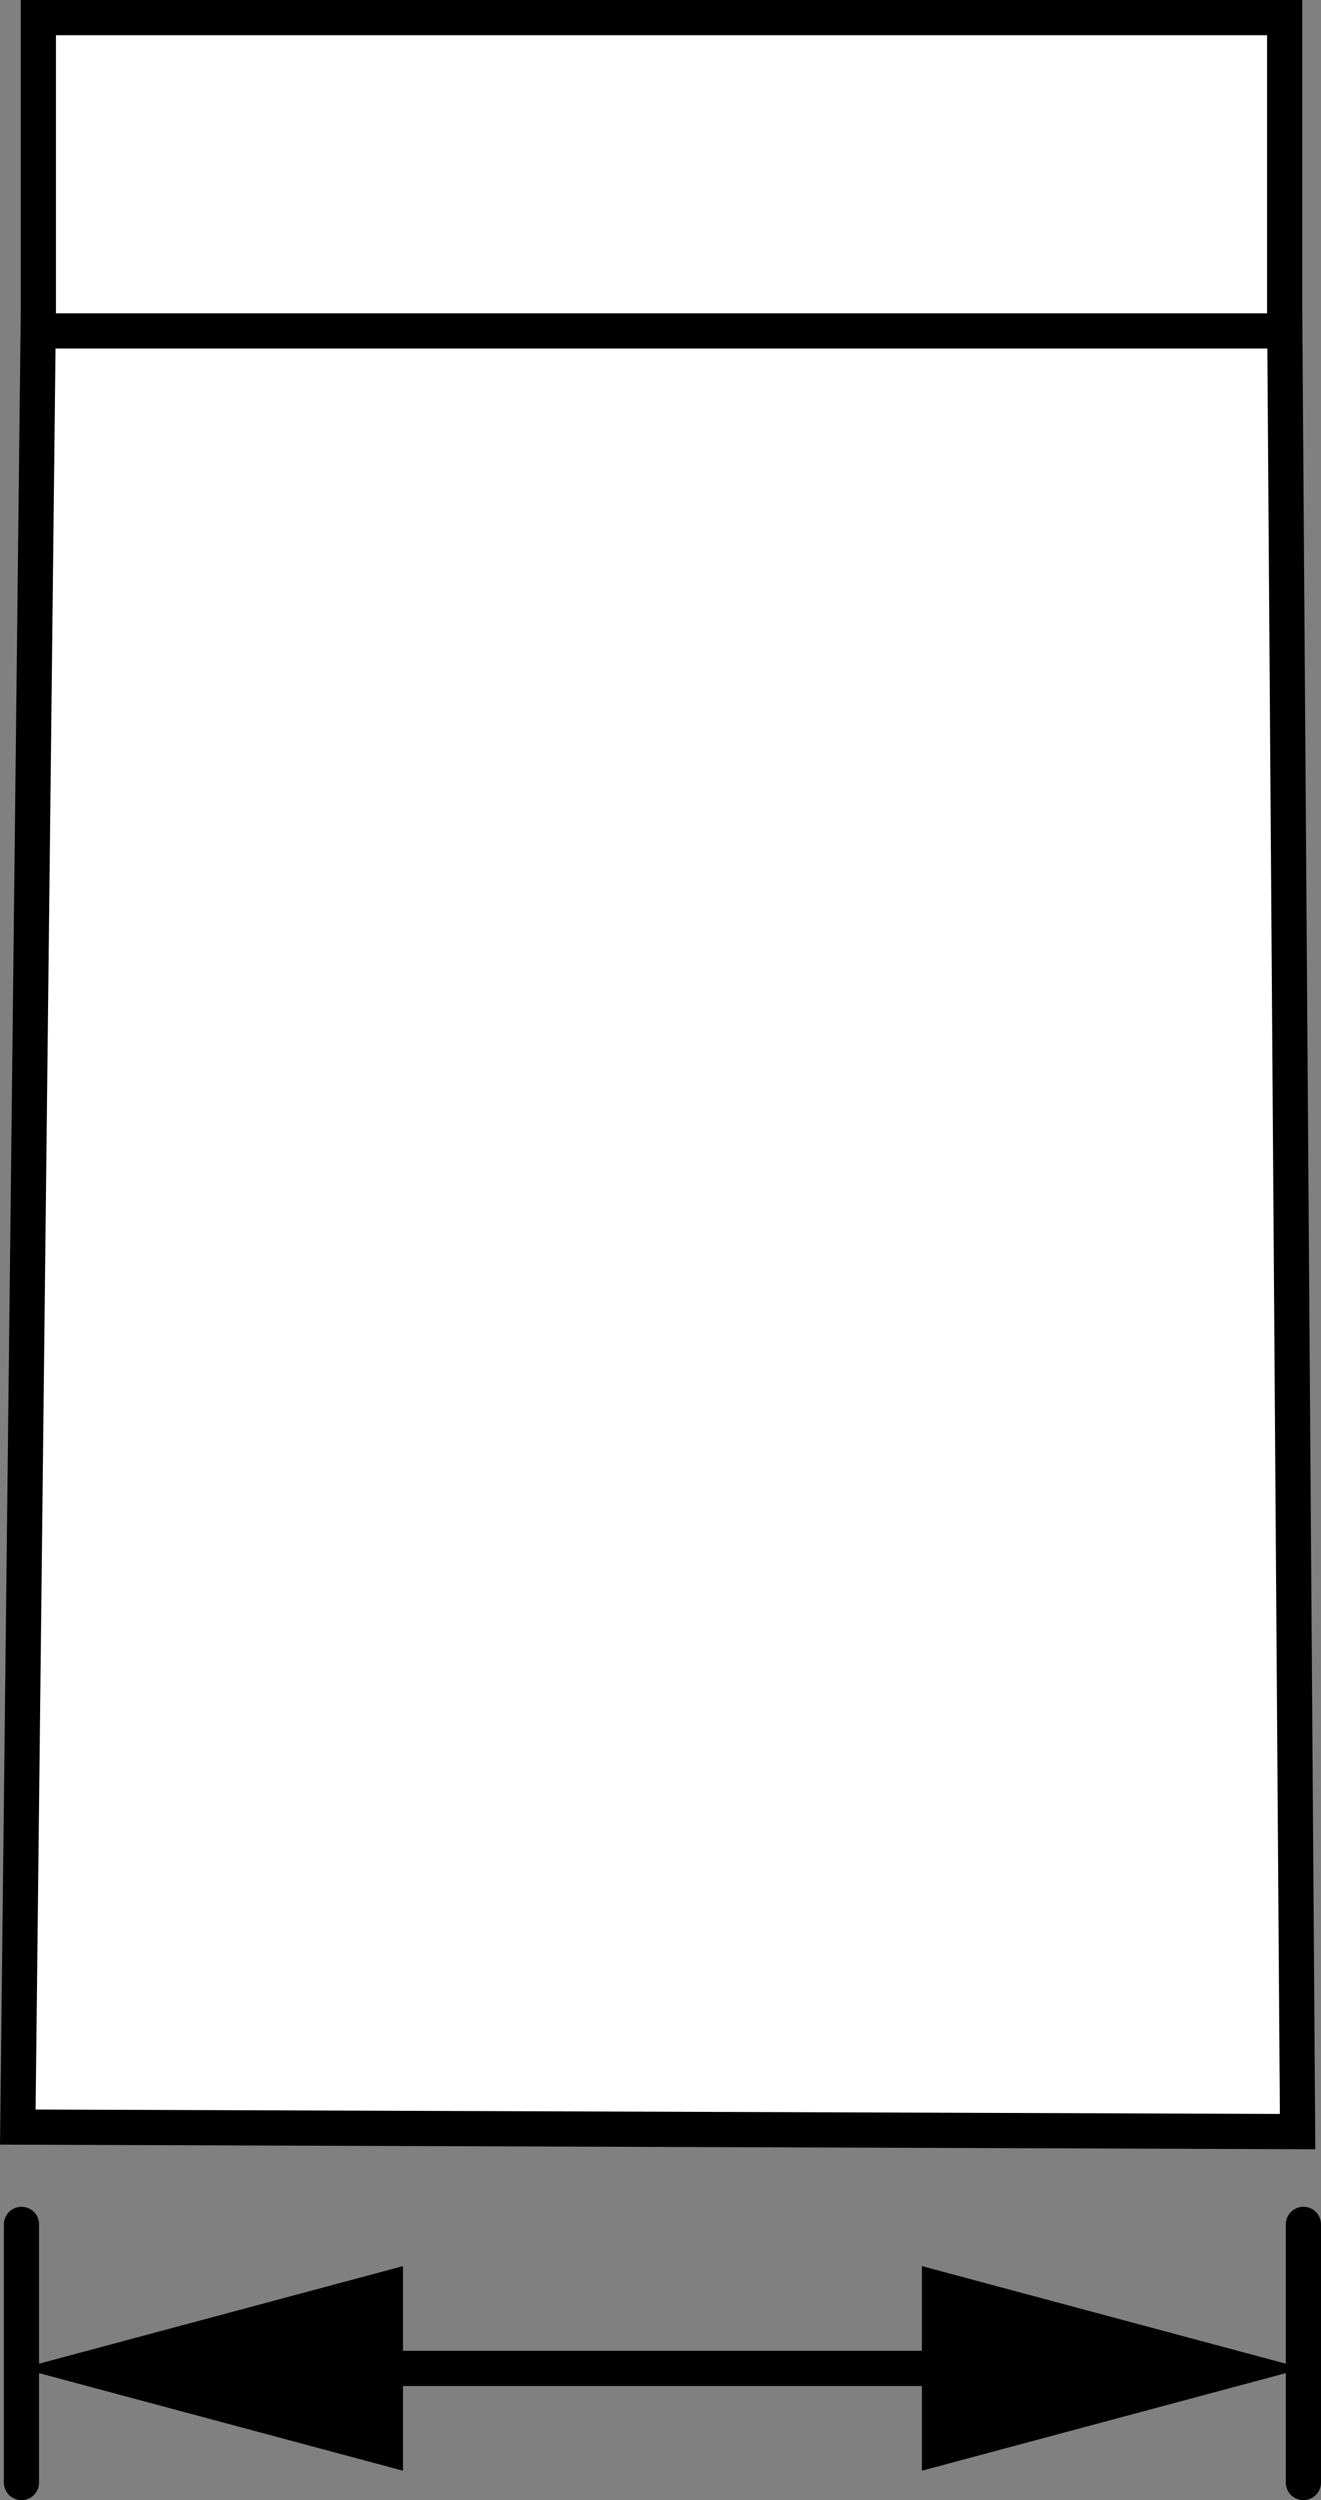
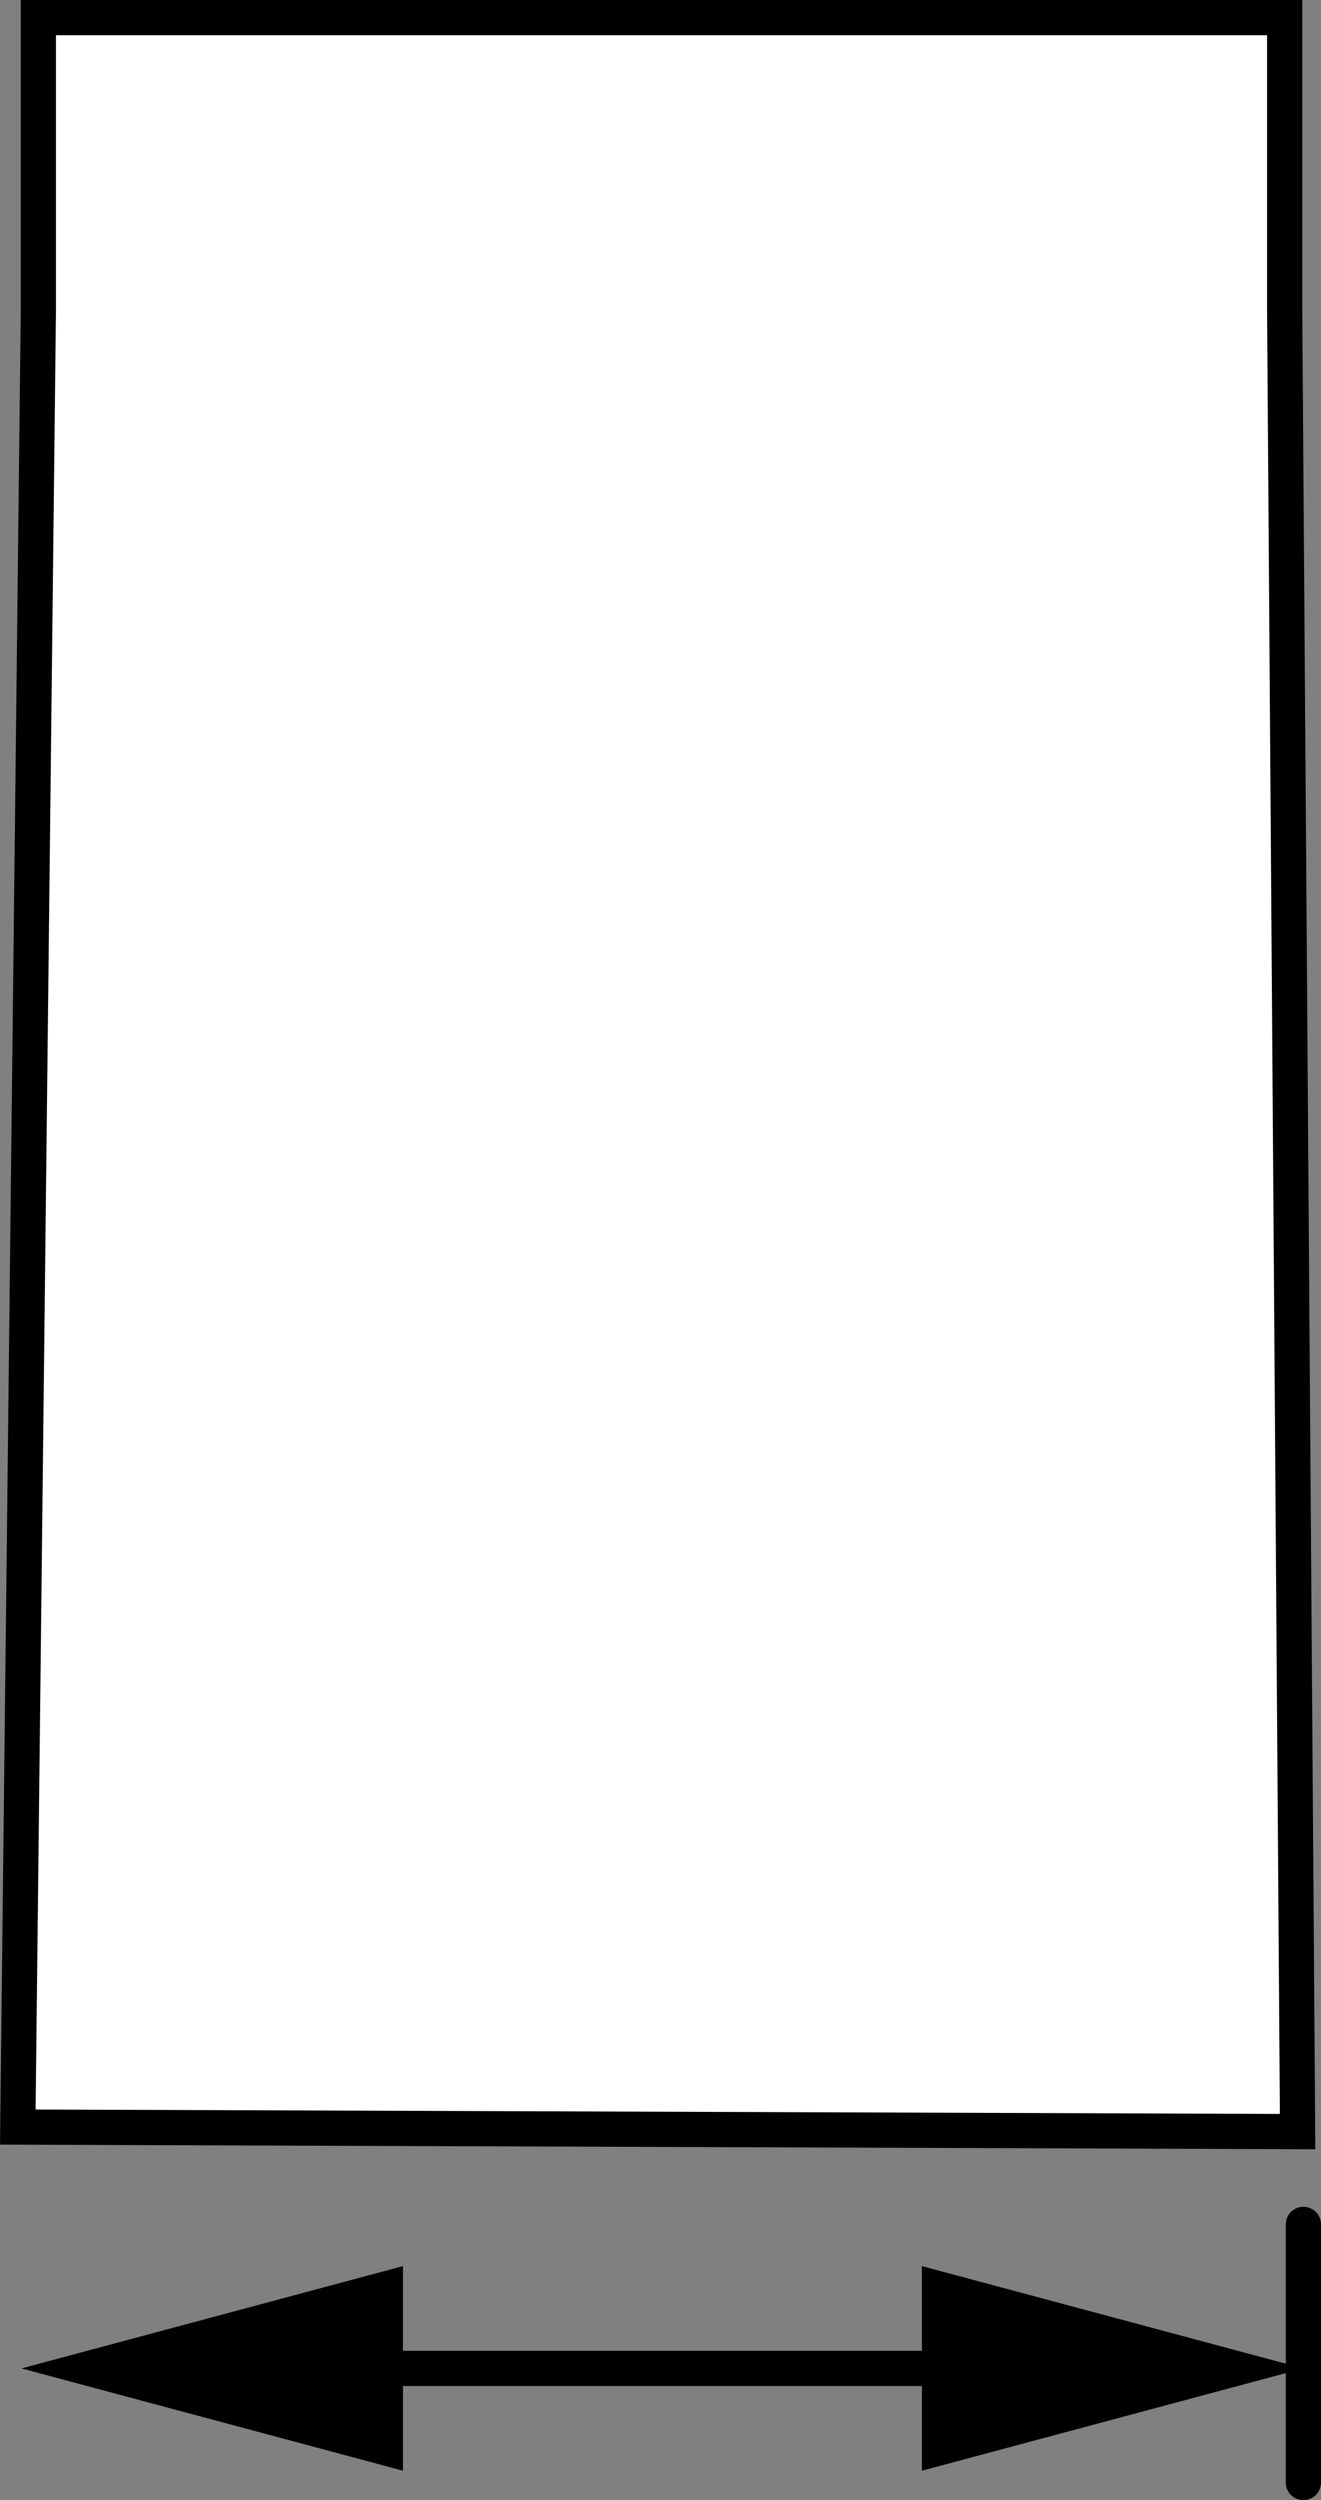
<svg xmlns="http://www.w3.org/2000/svg" version="1.1" x="0px" y="0px" width="30.032px" height="56.8px" viewBox="0 0 30.032 56.8" enable-background="new 0 0 30.032 56.8" xml:space="preserve">
  <rect x="0" y="0" width="30.032" height="56.8" fill="#808080" stroke="none" />
  <g id="image">
    <polygon fill="#FFFFFF" stroke="#000000" stroke-width="0.8" stroke-miterlimit="10" points="0.872,0.4 29.206,0.4    29.206,7.067 29.5,48.427 0.405,48.324 0.872,7.067  " />
  </g>
  <g id="callouts">
    <line fill="#FFFFFF" stroke="#000000" stroke-width="0.8" stroke-linecap="round" stroke-miterlimit="10" x1="29.632" y1="50.535" x2="29.632" y2="56.4" />
-     <line fill="#FFFFFF" stroke="#000000" stroke-width="0.8" stroke-linecap="round" stroke-miterlimit="10" x1="0.488" y1="50.535" x2="0.488" y2="56.4" />
    <g>
      <line x1="0.488" y1="53.807" x2="29.632" y2="53.807" />
      <g>
        <line fill="none" stroke="#000000" stroke-width="0.8" stroke-linecap="round" stroke-miterlimit="10" x1="7.575" y1="53.807" x2="22.544" y2="53.807" />
        <g>
          <polygon points="9.161,56.131 0.488,53.807 9.161,51.483     " />
        </g>
        <g>
          <polygon points="20.959,56.131 29.632,53.807 20.959,51.483     " />
        </g>
      </g>
    </g>
-     <line fill="#FFFFFF" stroke="#000000" stroke-width="0.8" stroke-linecap="round" stroke-miterlimit="10" x1="0.872" y1="7.518" x2="29.209" y2="7.518" />
  </g>
</svg>